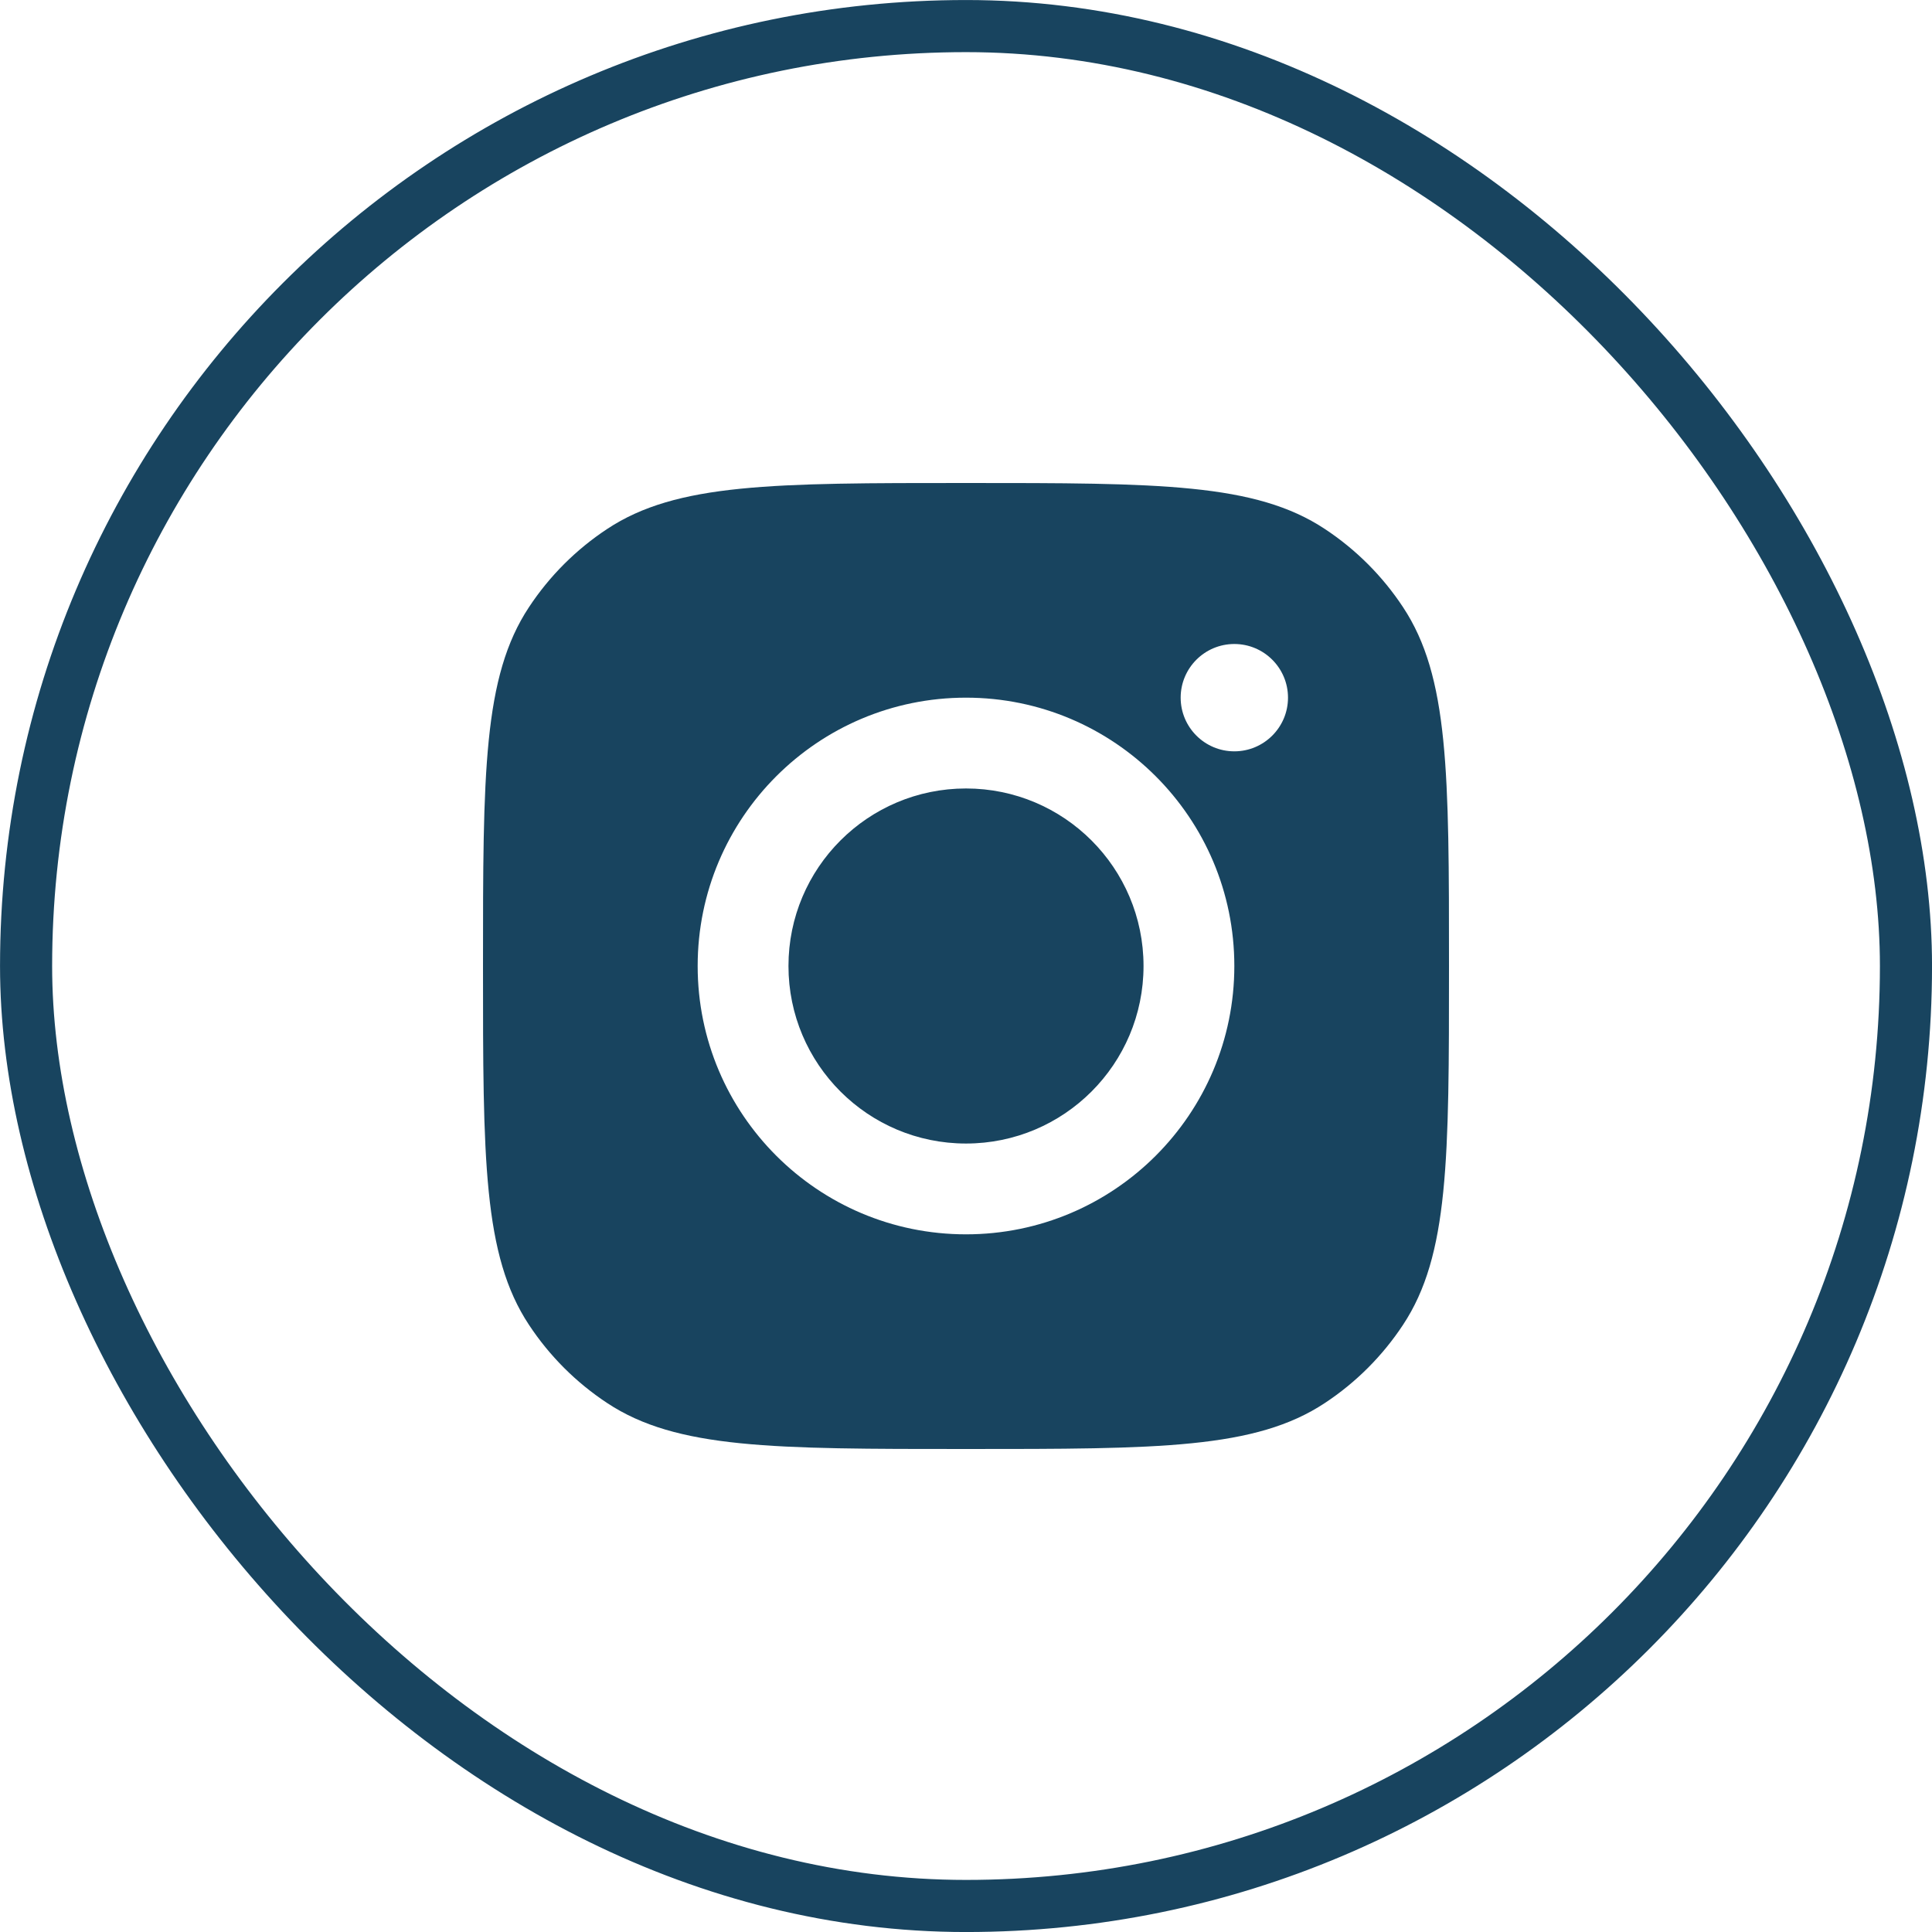
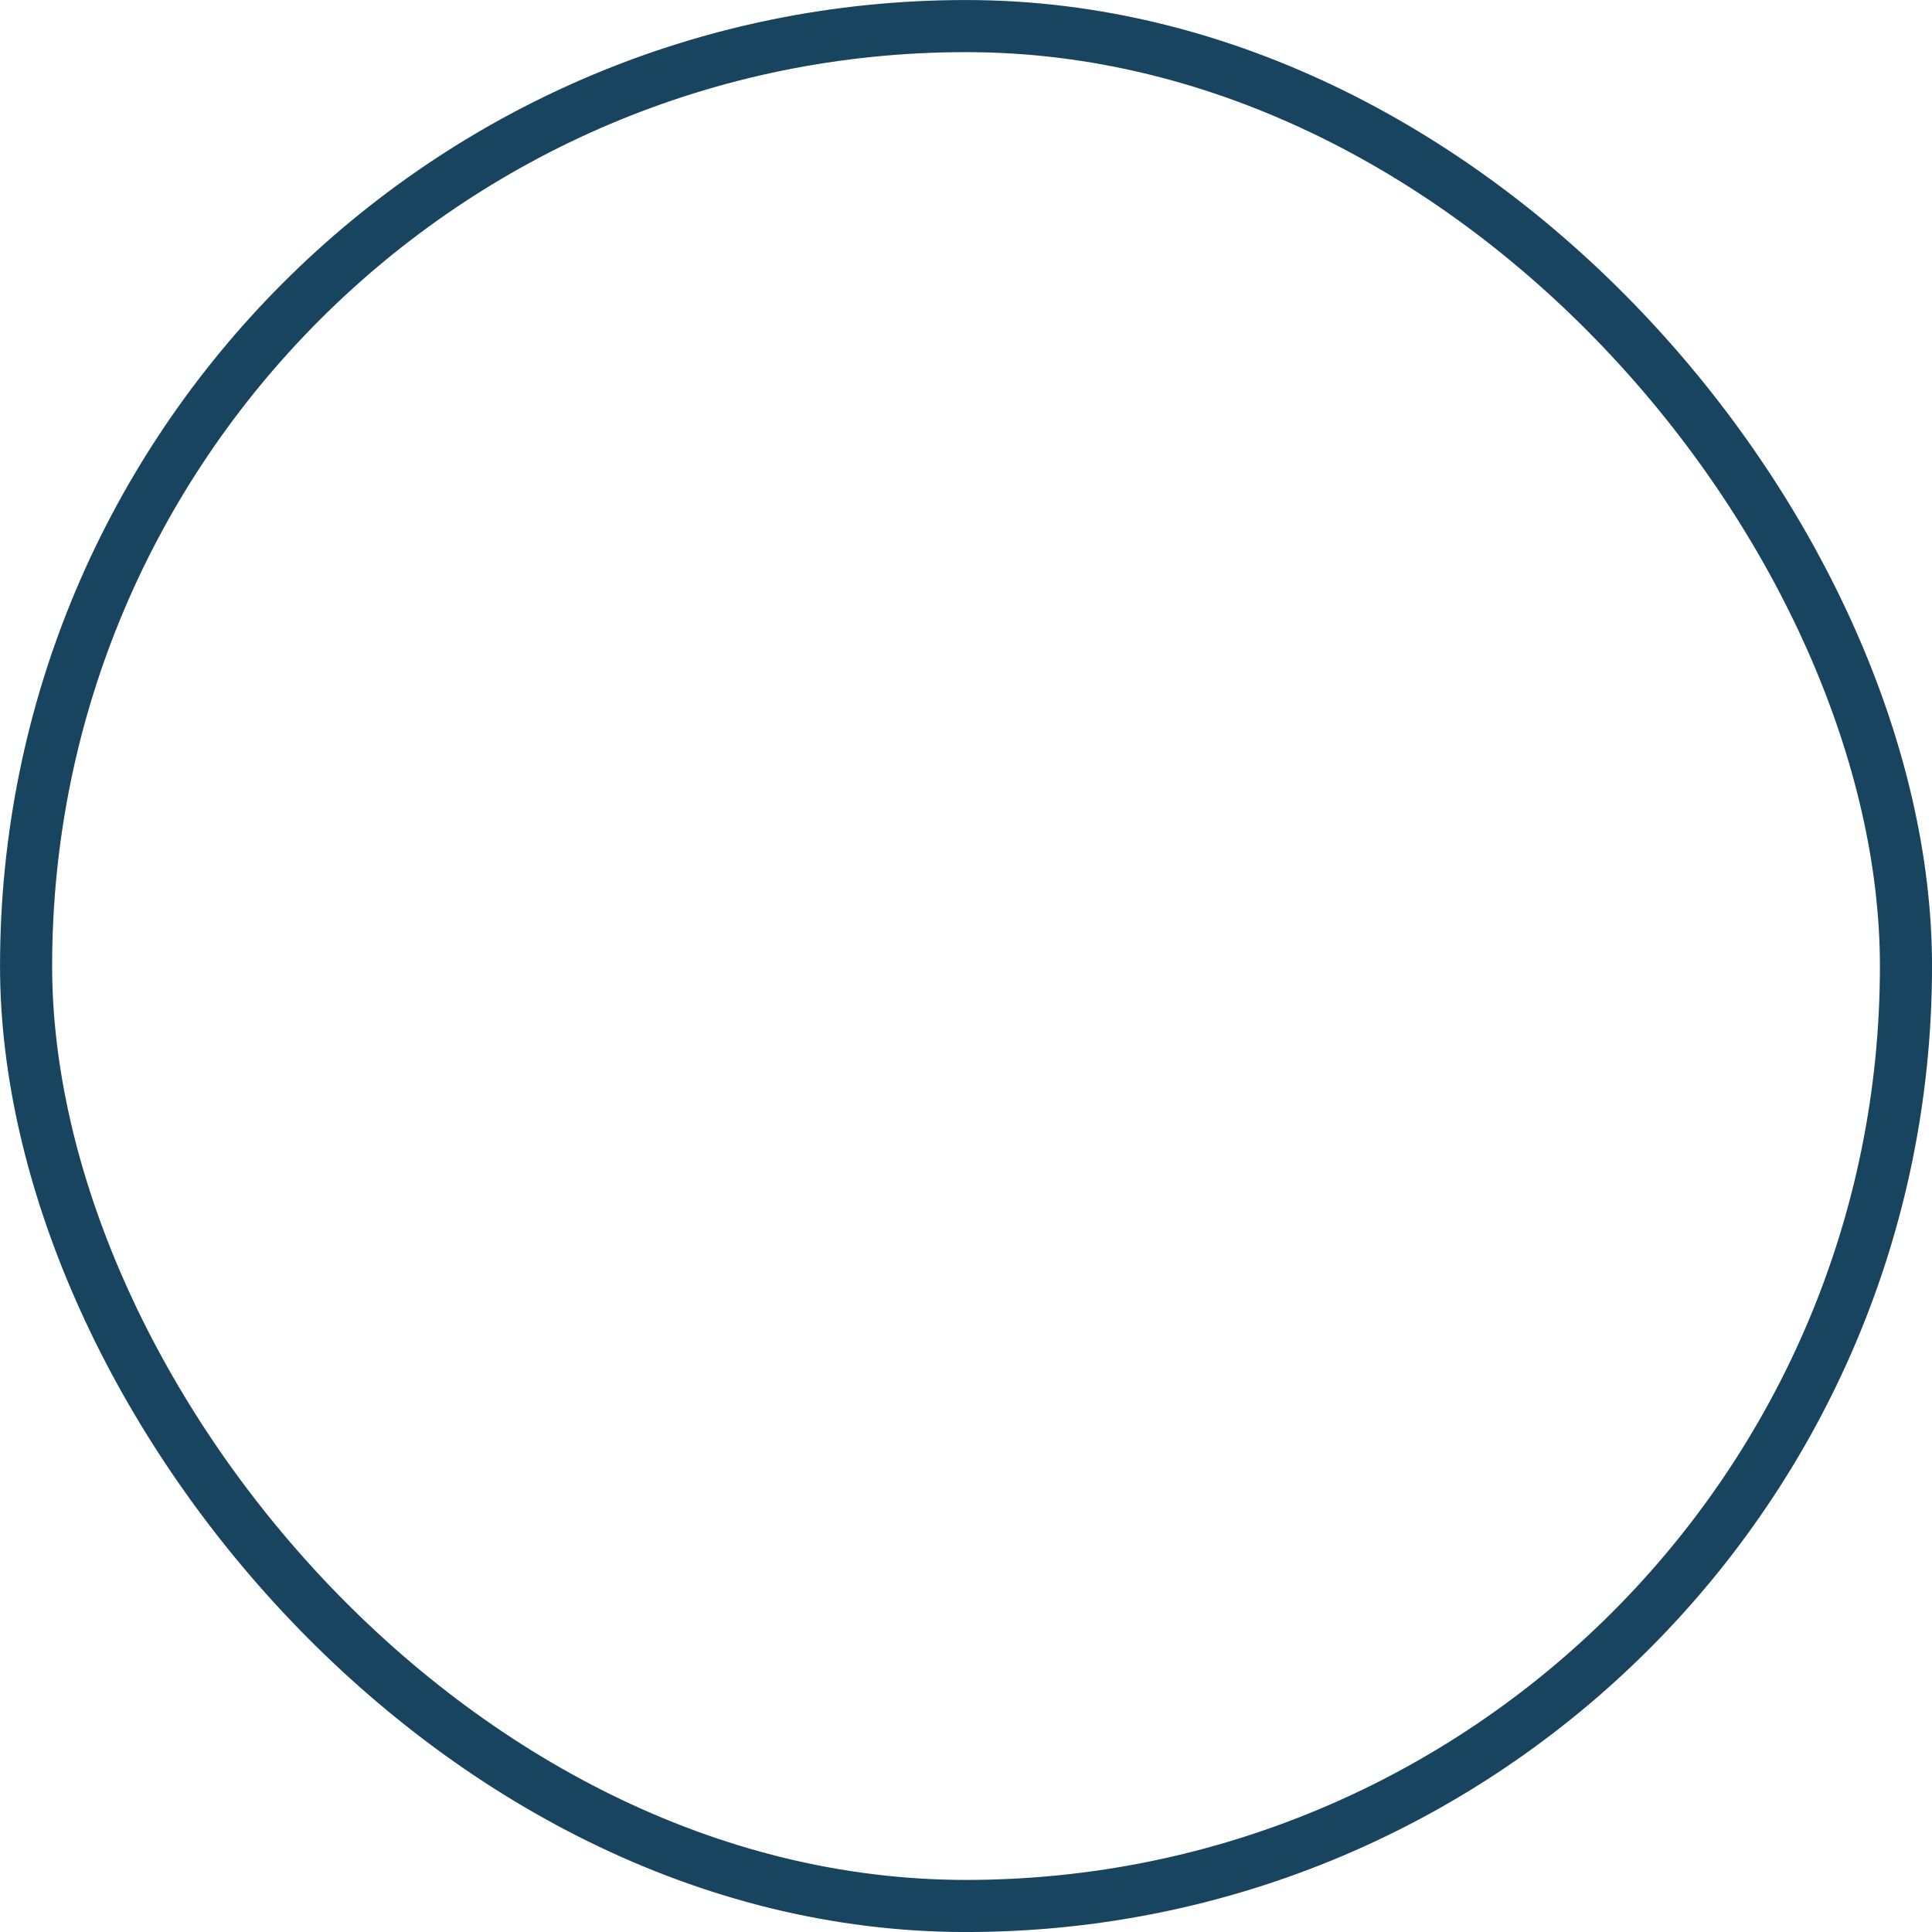
<svg xmlns="http://www.w3.org/2000/svg" width="36" height="36" viewBox="0 0 36 36" fill="none">
  <rect x="0.486" y="0.486" width="35.029" height="35.029" rx="17.514" stroke="#18445F" stroke-width="0.971" />
-   <path fill-rule="evenodd" clip-rule="evenodd" d="M9 18C9 14.405 9 12.607 9.857 11.313C10.239 10.734 10.734 10.239 11.313 9.857C12.607 9 14.405 9 18 9C21.595 9 23.393 9 24.687 9.857C25.266 10.239 25.761 10.734 26.143 11.313C27 12.607 27 14.405 27 18C27 21.595 27 23.393 26.143 24.687C25.761 25.266 25.266 25.761 24.687 26.143C23.393 27 21.595 27 18 27C14.405 27 12.607 27 11.313 26.143C10.734 25.761 10.239 25.266 9.857 24.687C9 23.393 9 21.595 9 18ZM23 18C23 20.761 20.761 23 18 23C15.239 23 13 20.761 13 18C13 15.239 15.239 13 18 13C20.761 13 23 15.239 23 18ZM18 21.308C19.827 21.308 21.308 19.827 21.308 18C21.308 16.173 19.827 14.692 18 14.692C16.173 14.692 14.692 16.173 14.692 18C14.692 19.827 16.173 21.308 18 21.308ZM23 14C23.552 14 24 13.552 24 13C24 12.448 23.552 12 23 12C22.448 12 22 12.448 22 13C22 13.552 22.448 14 23 14Z" fill="#18445F" />
</svg>